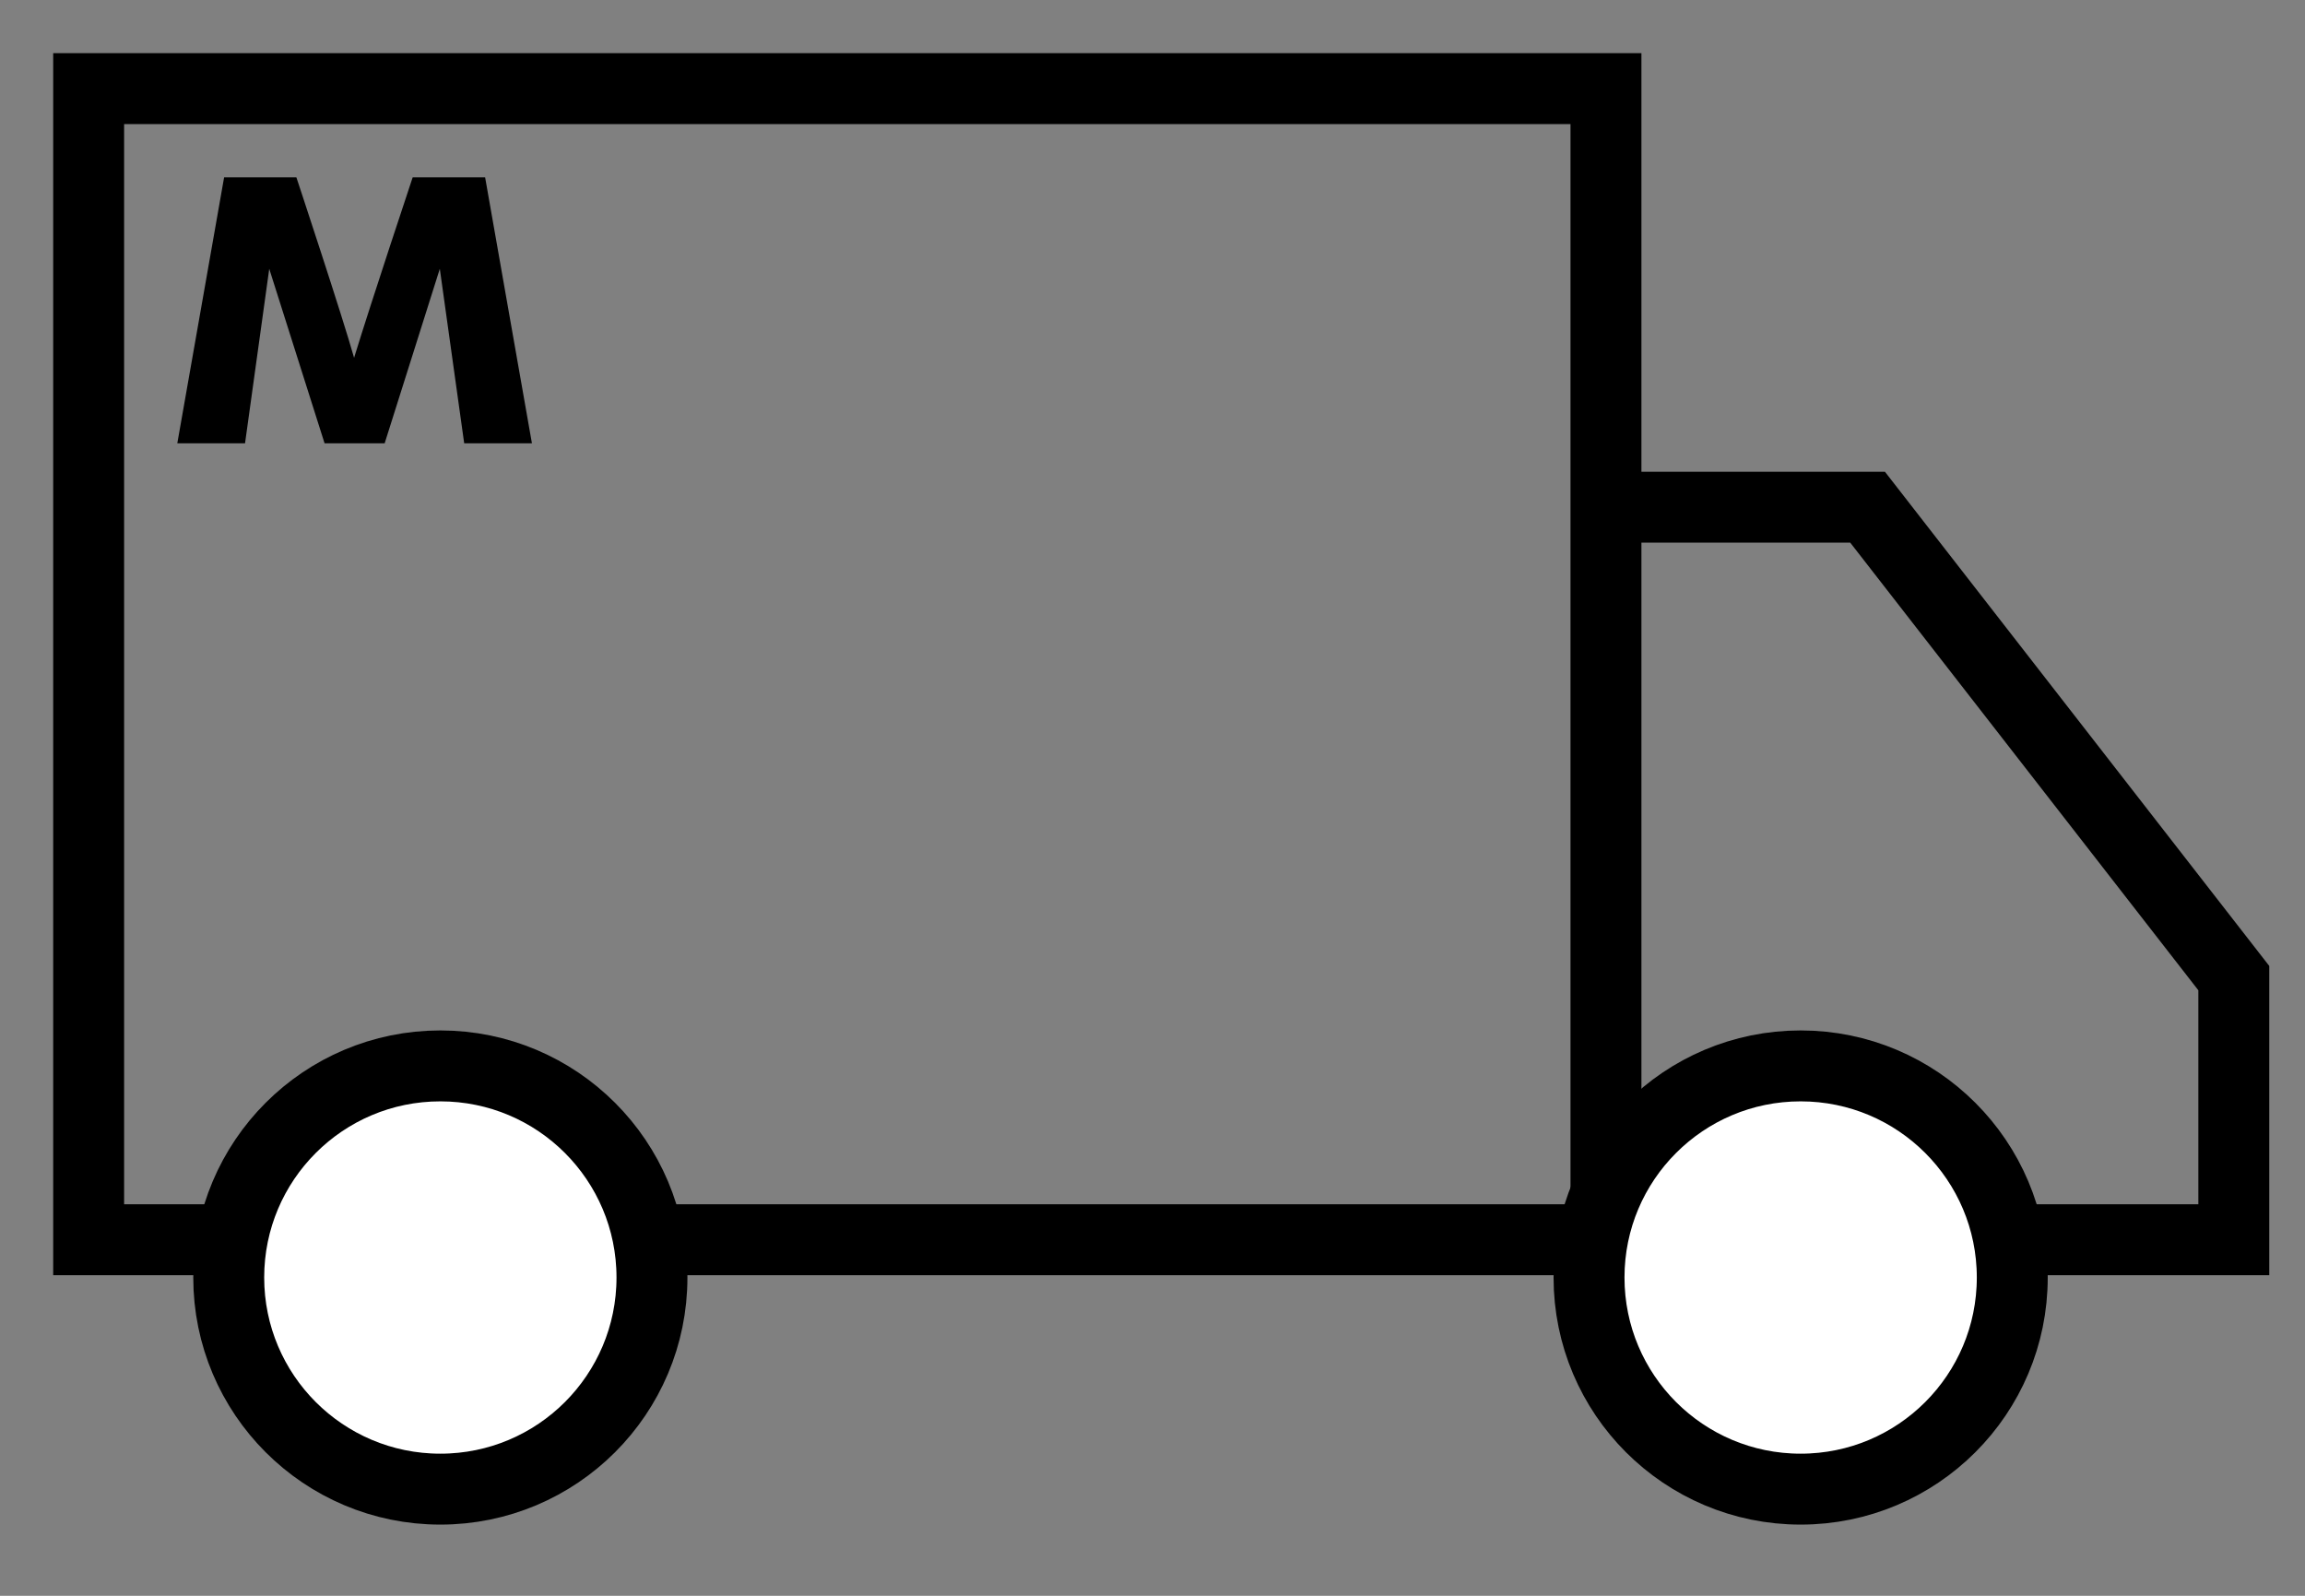
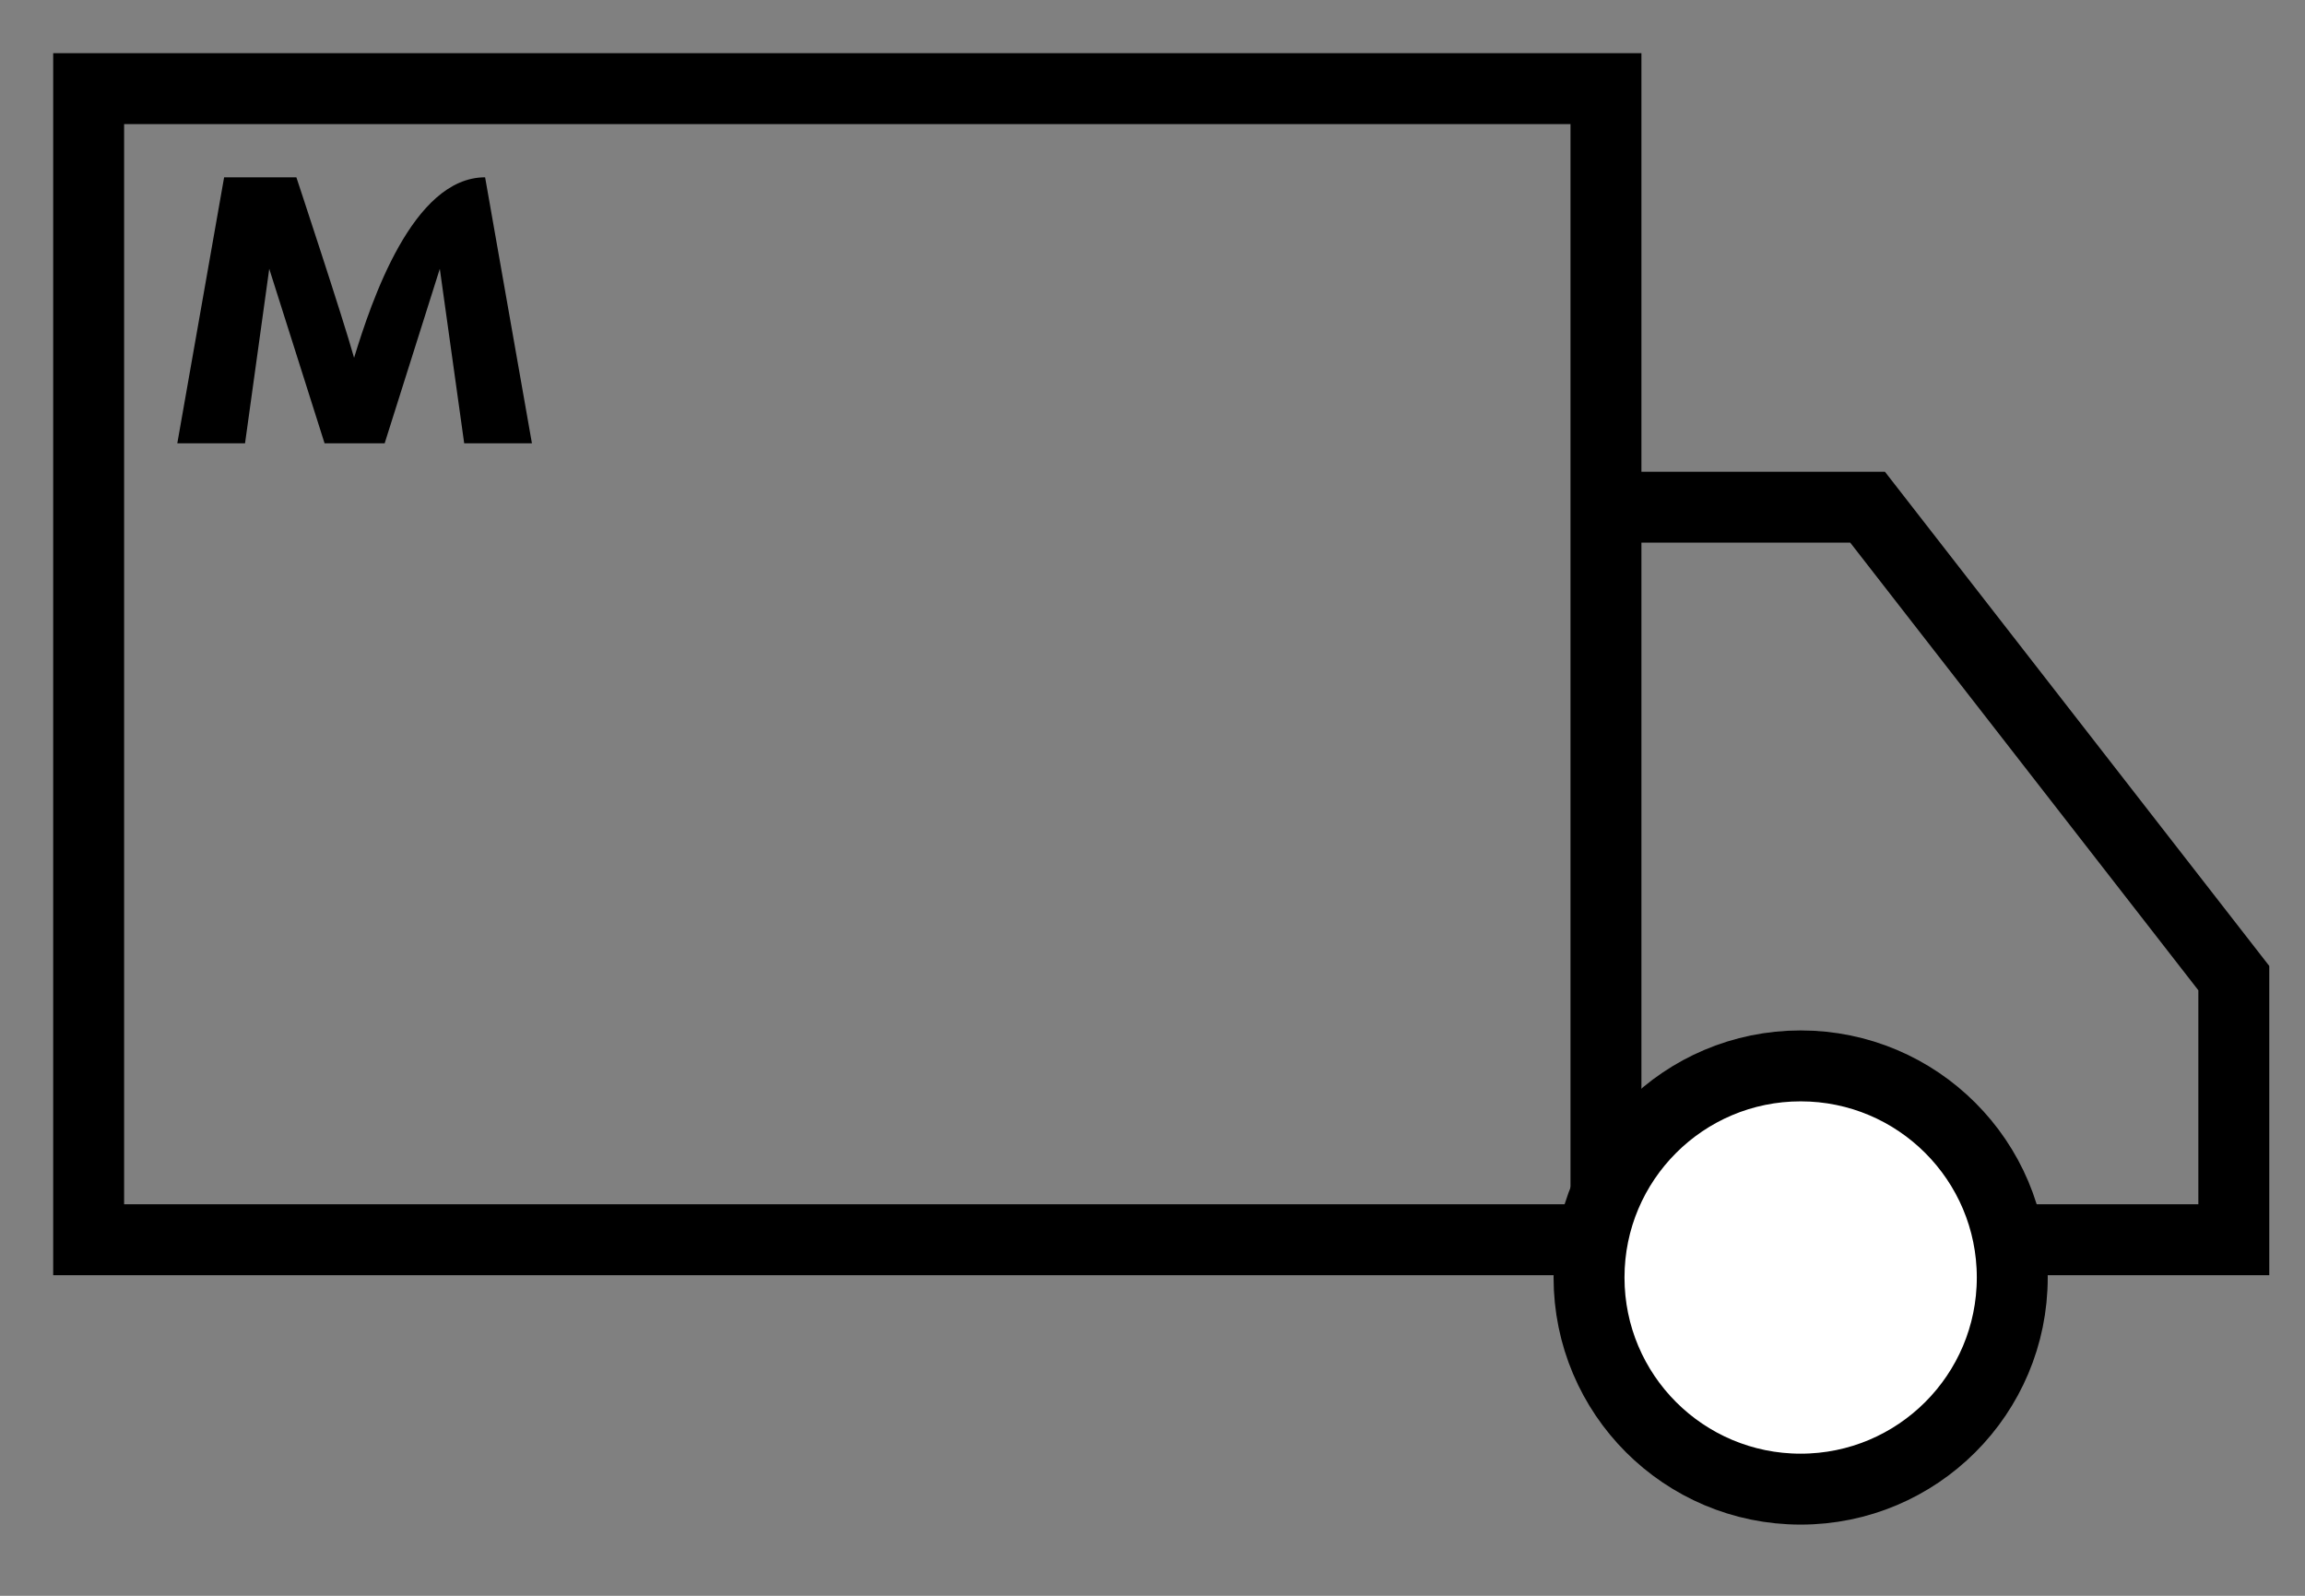
<svg xmlns="http://www.w3.org/2000/svg" width="26" height="18" viewBox="0 0 26 18" fill="none">
  <rect x="0" y="0" width="26" height="18" fill="#808080" stroke="none" />
  <path d="M18.115 5.721V1H1V13.984H18.115M18.115 5.721H21.066L25.197 11.033V13.984H18.115M18.115 5.721V13.984" stroke="black" stroke-width="0.8" />
  <circle cx="20.311" cy="14.41" r="2.387" fill="white" stroke="black" stroke-width="0.8" />
-   <circle cx="4.967" cy="14.41" r="2.387" fill="white" stroke="black" stroke-width="0.8" />
-   <path d="M5.236 5H6L5.472 2H4.655C4.655 2 4.189 3.399 3.994 4.036C3.869 3.587 3.343 2 3.343 2H2.528L2 5H2.764L3.037 3.032L3.661 5H4.339L4.961 3.032L5.236 5Z" fill="black" />
+   <path d="M5.236 5H6L5.472 2C4.655 2 4.189 3.399 3.994 4.036C3.869 3.587 3.343 2 3.343 2H2.528L2 5H2.764L3.037 3.032L3.661 5H4.339L4.961 3.032L5.236 5Z" fill="black" />
</svg>